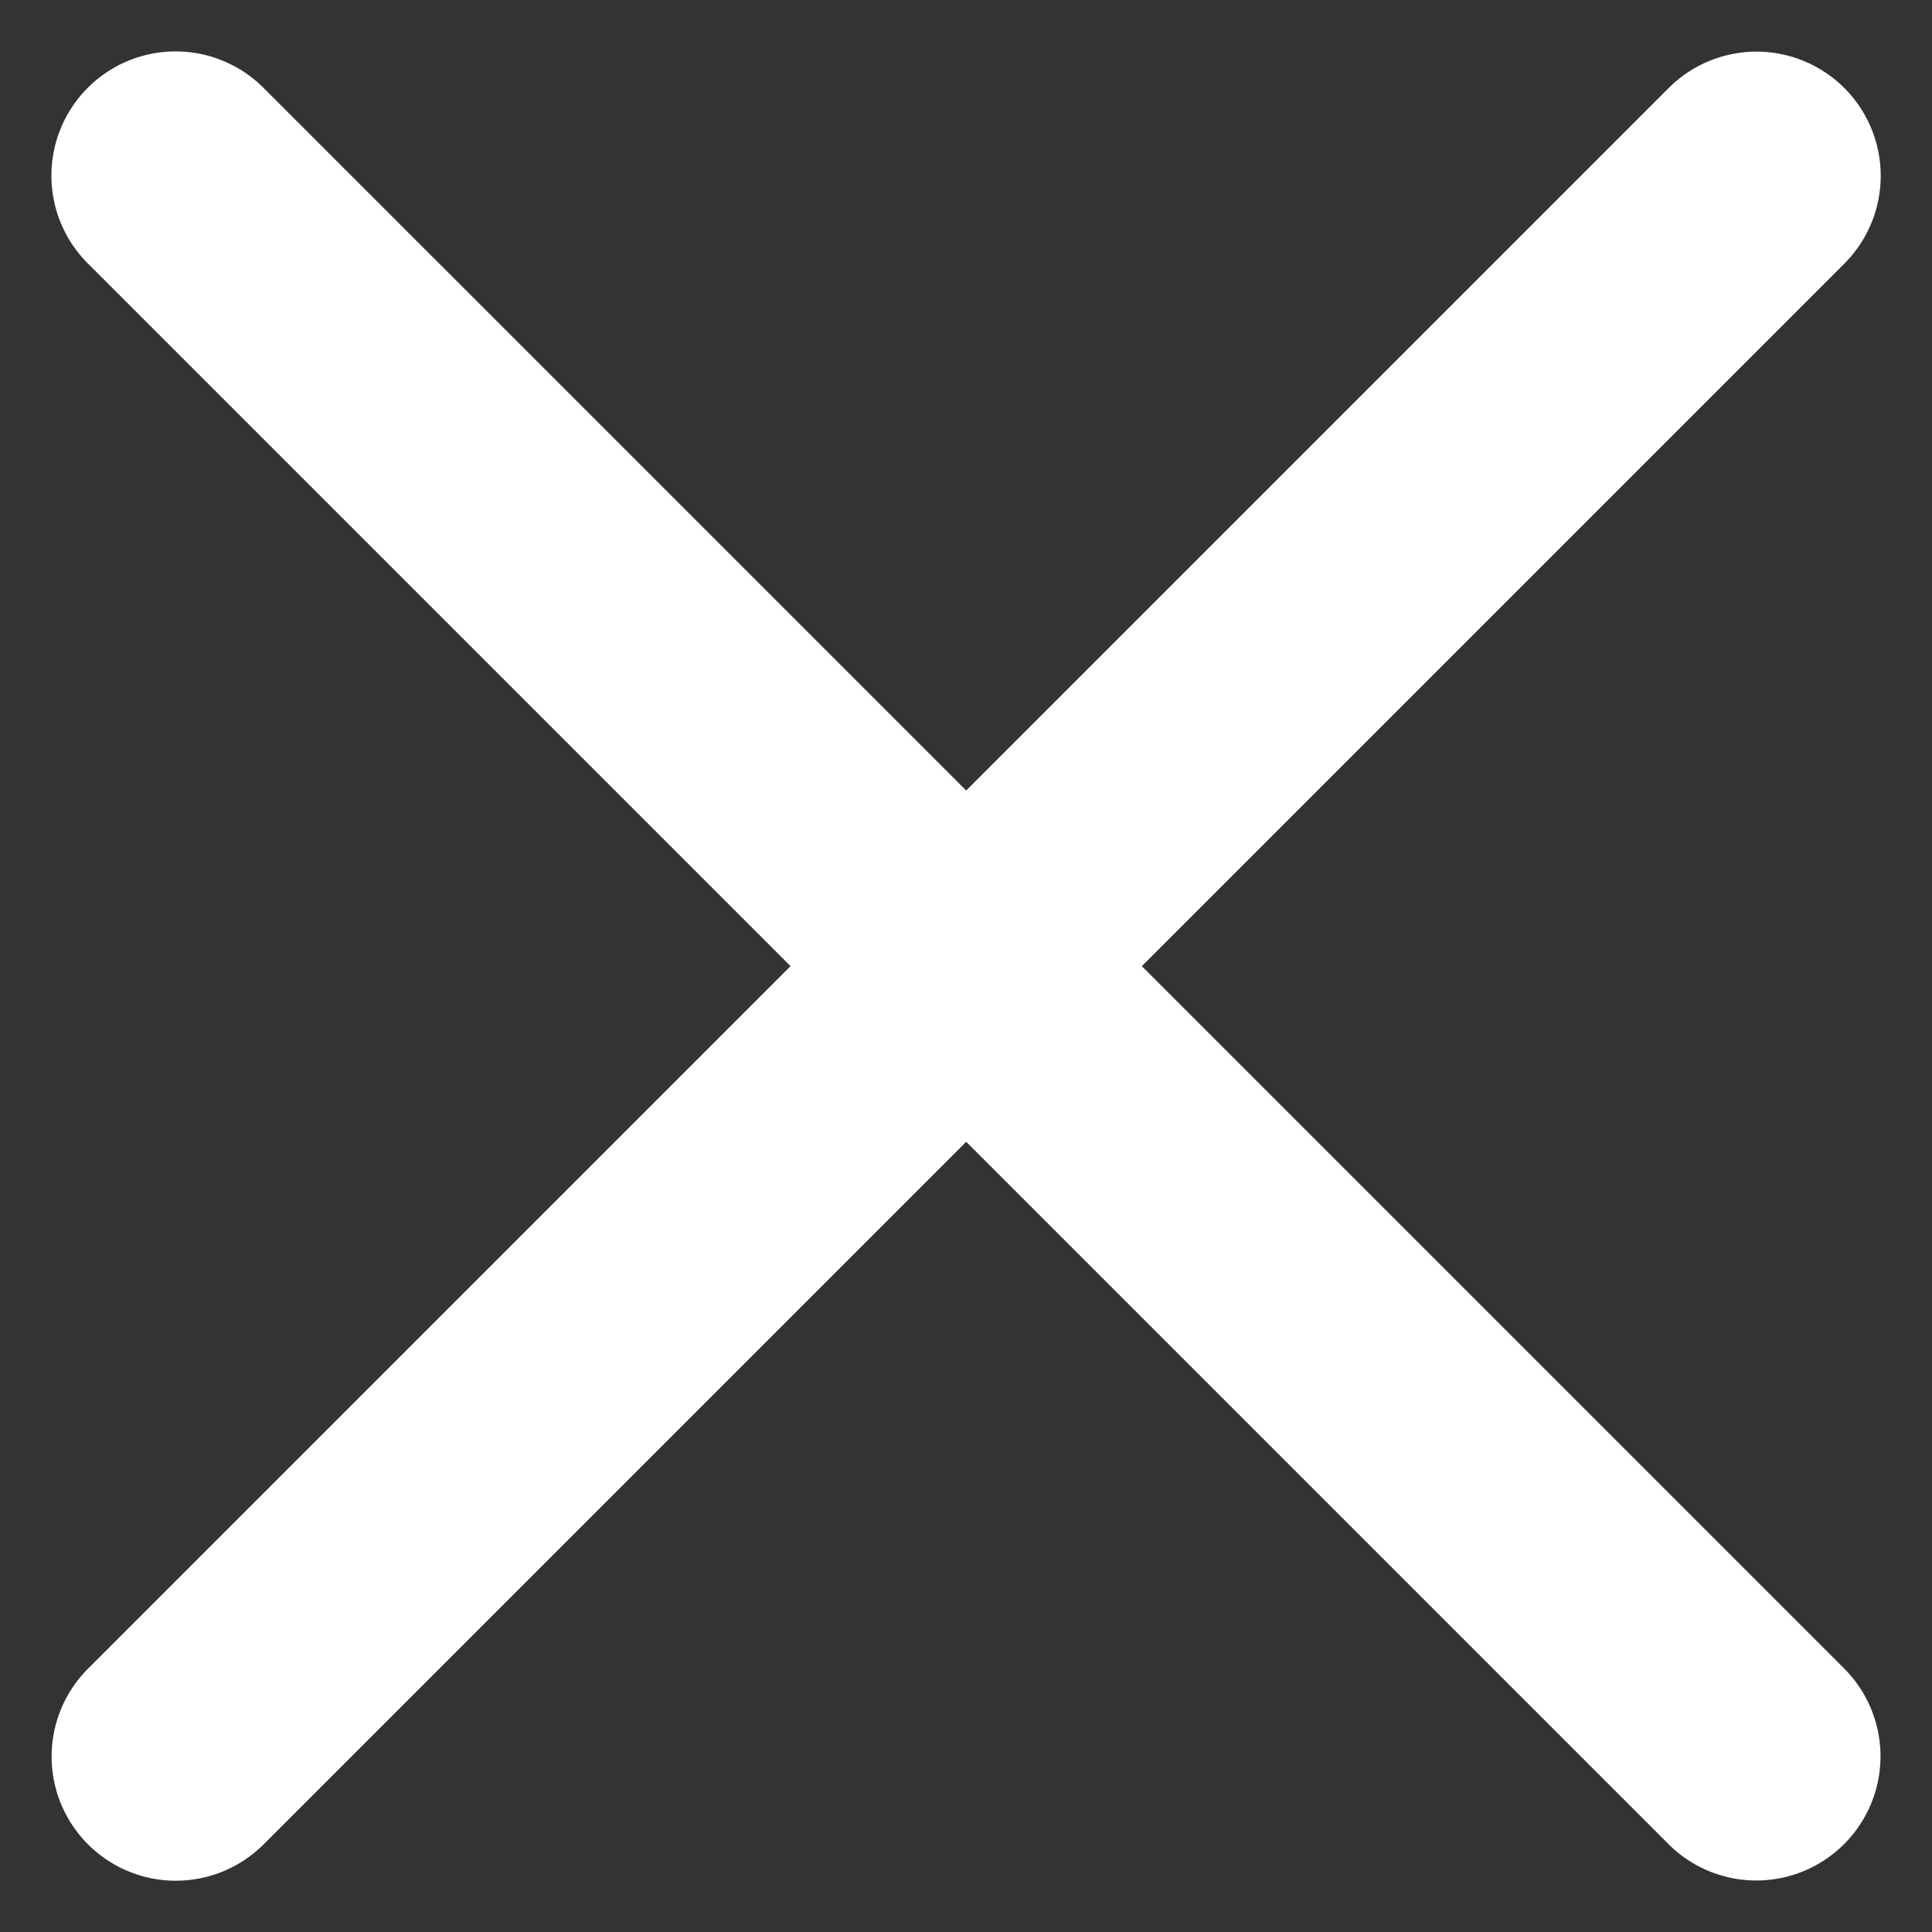
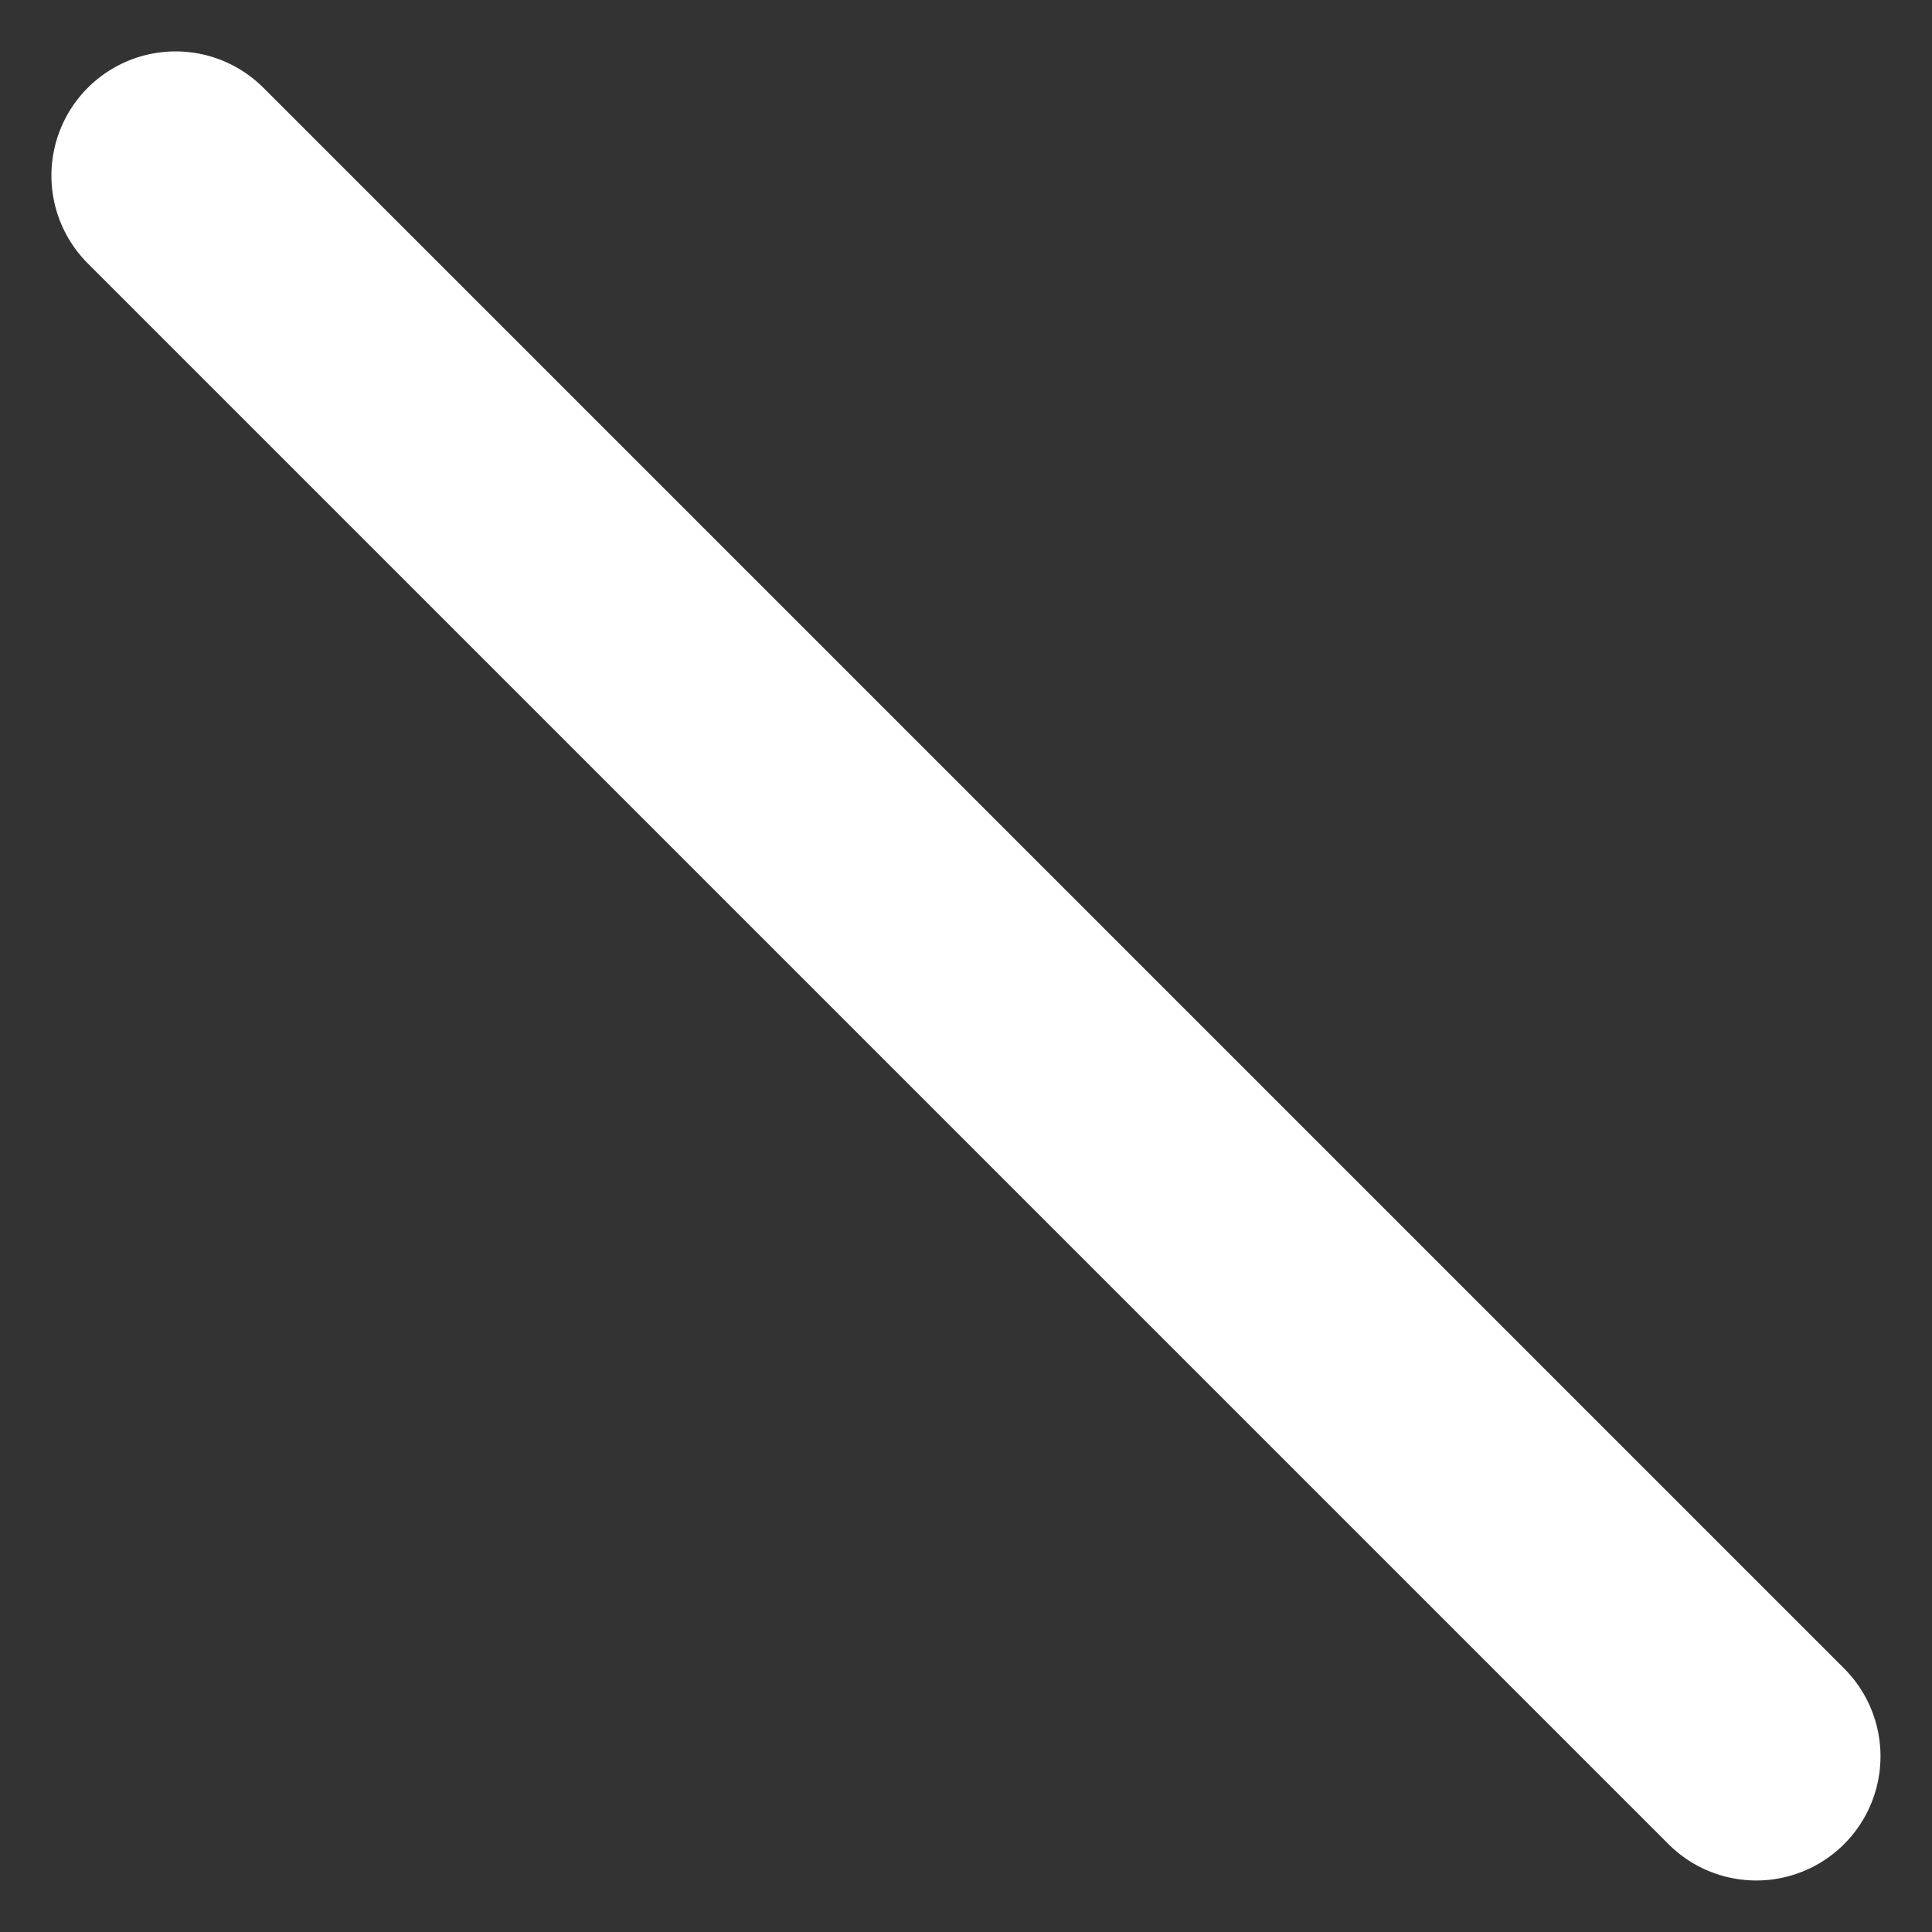
<svg xmlns="http://www.w3.org/2000/svg" width="23.335" height="23.335" viewBox="0 0 23.335 23.335">
  <rect x="0" y="0" width="23.335" height="23.335" fill="#333333" stroke="none" />
  <g id="menu" transform="translate(-6.333 -6.333)">
    <path id="Path_1647" data-name="Path 1647" d="M3,9A1.5,1.5,0,0,1,4.5,7.5h27a1.5,1.5,0,0,1,0,3H4.5A1.5,1.5,0,0,1,3,9Z" transform="translate(11.636 -1.092) rotate(45)" fill="#fff" />
-     <path id="Path_1649" data-name="Path 1649" d="M4.5,25.6a1.5,1.5,0,0,0,0,3h27a1.5,1.5,0,0,0,0-3Z" transform="translate(-13.888 11.568) rotate(-45)" fill="#fff" />
  </g>
</svg>